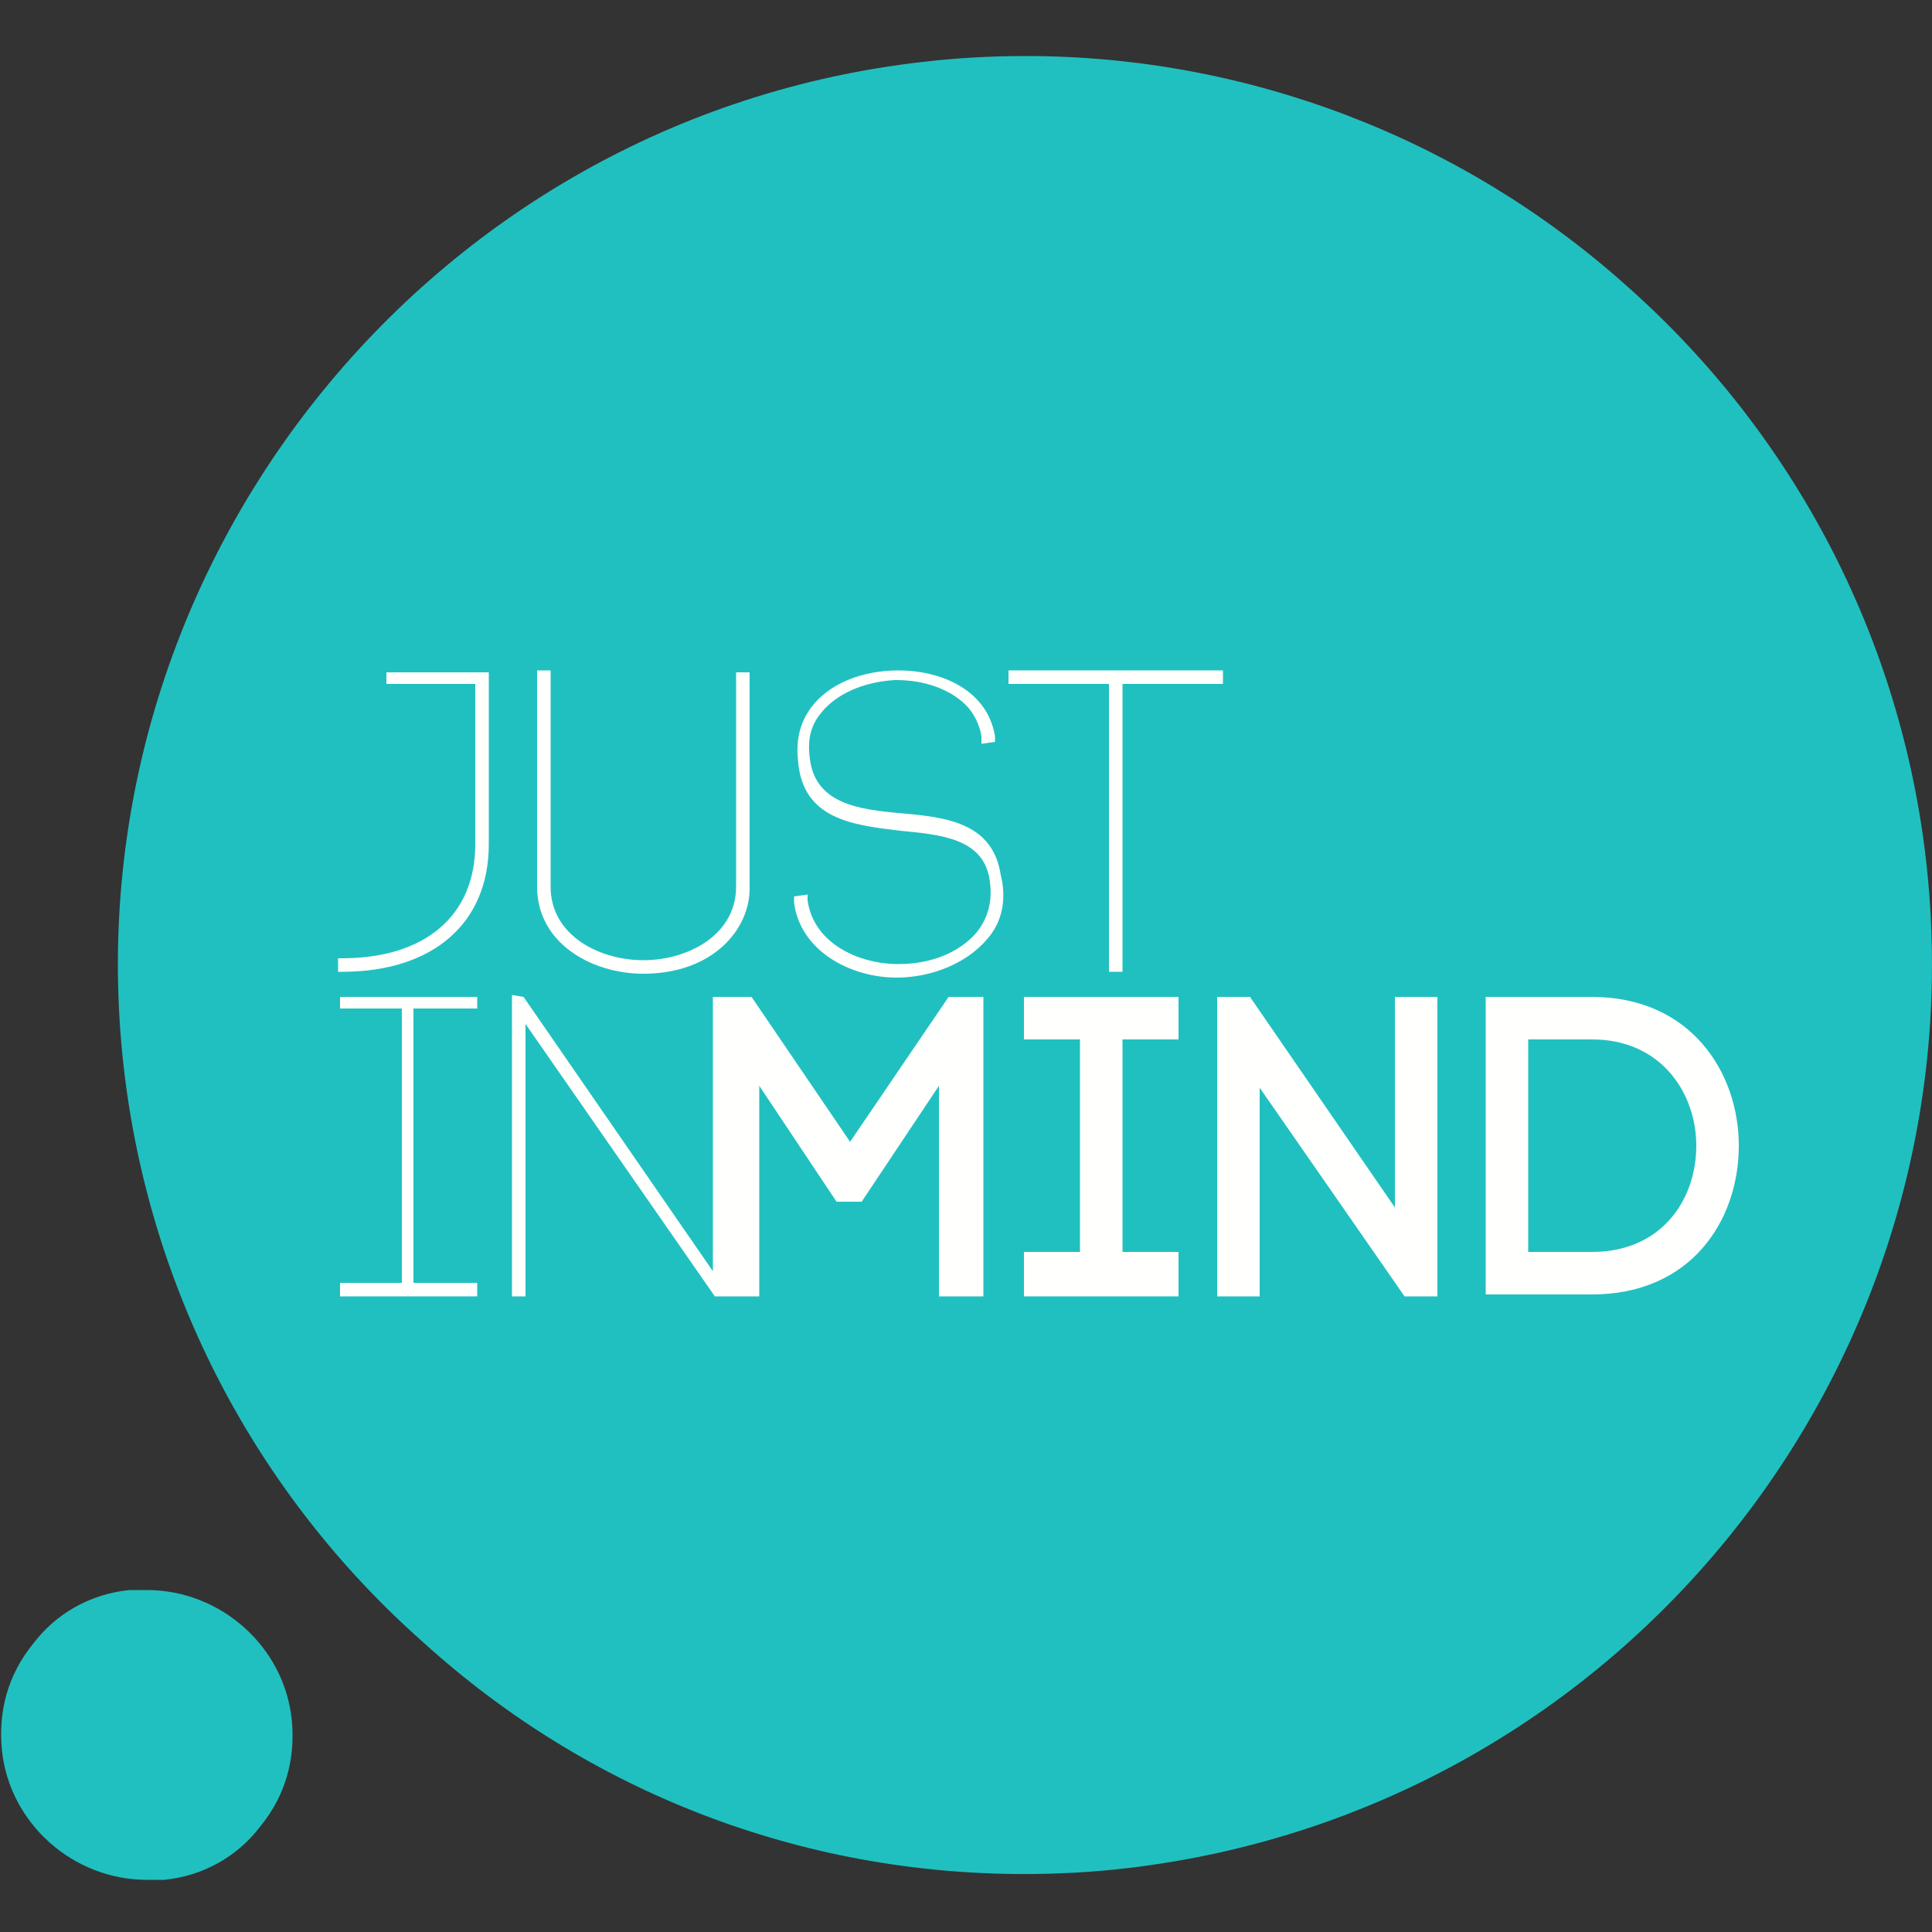
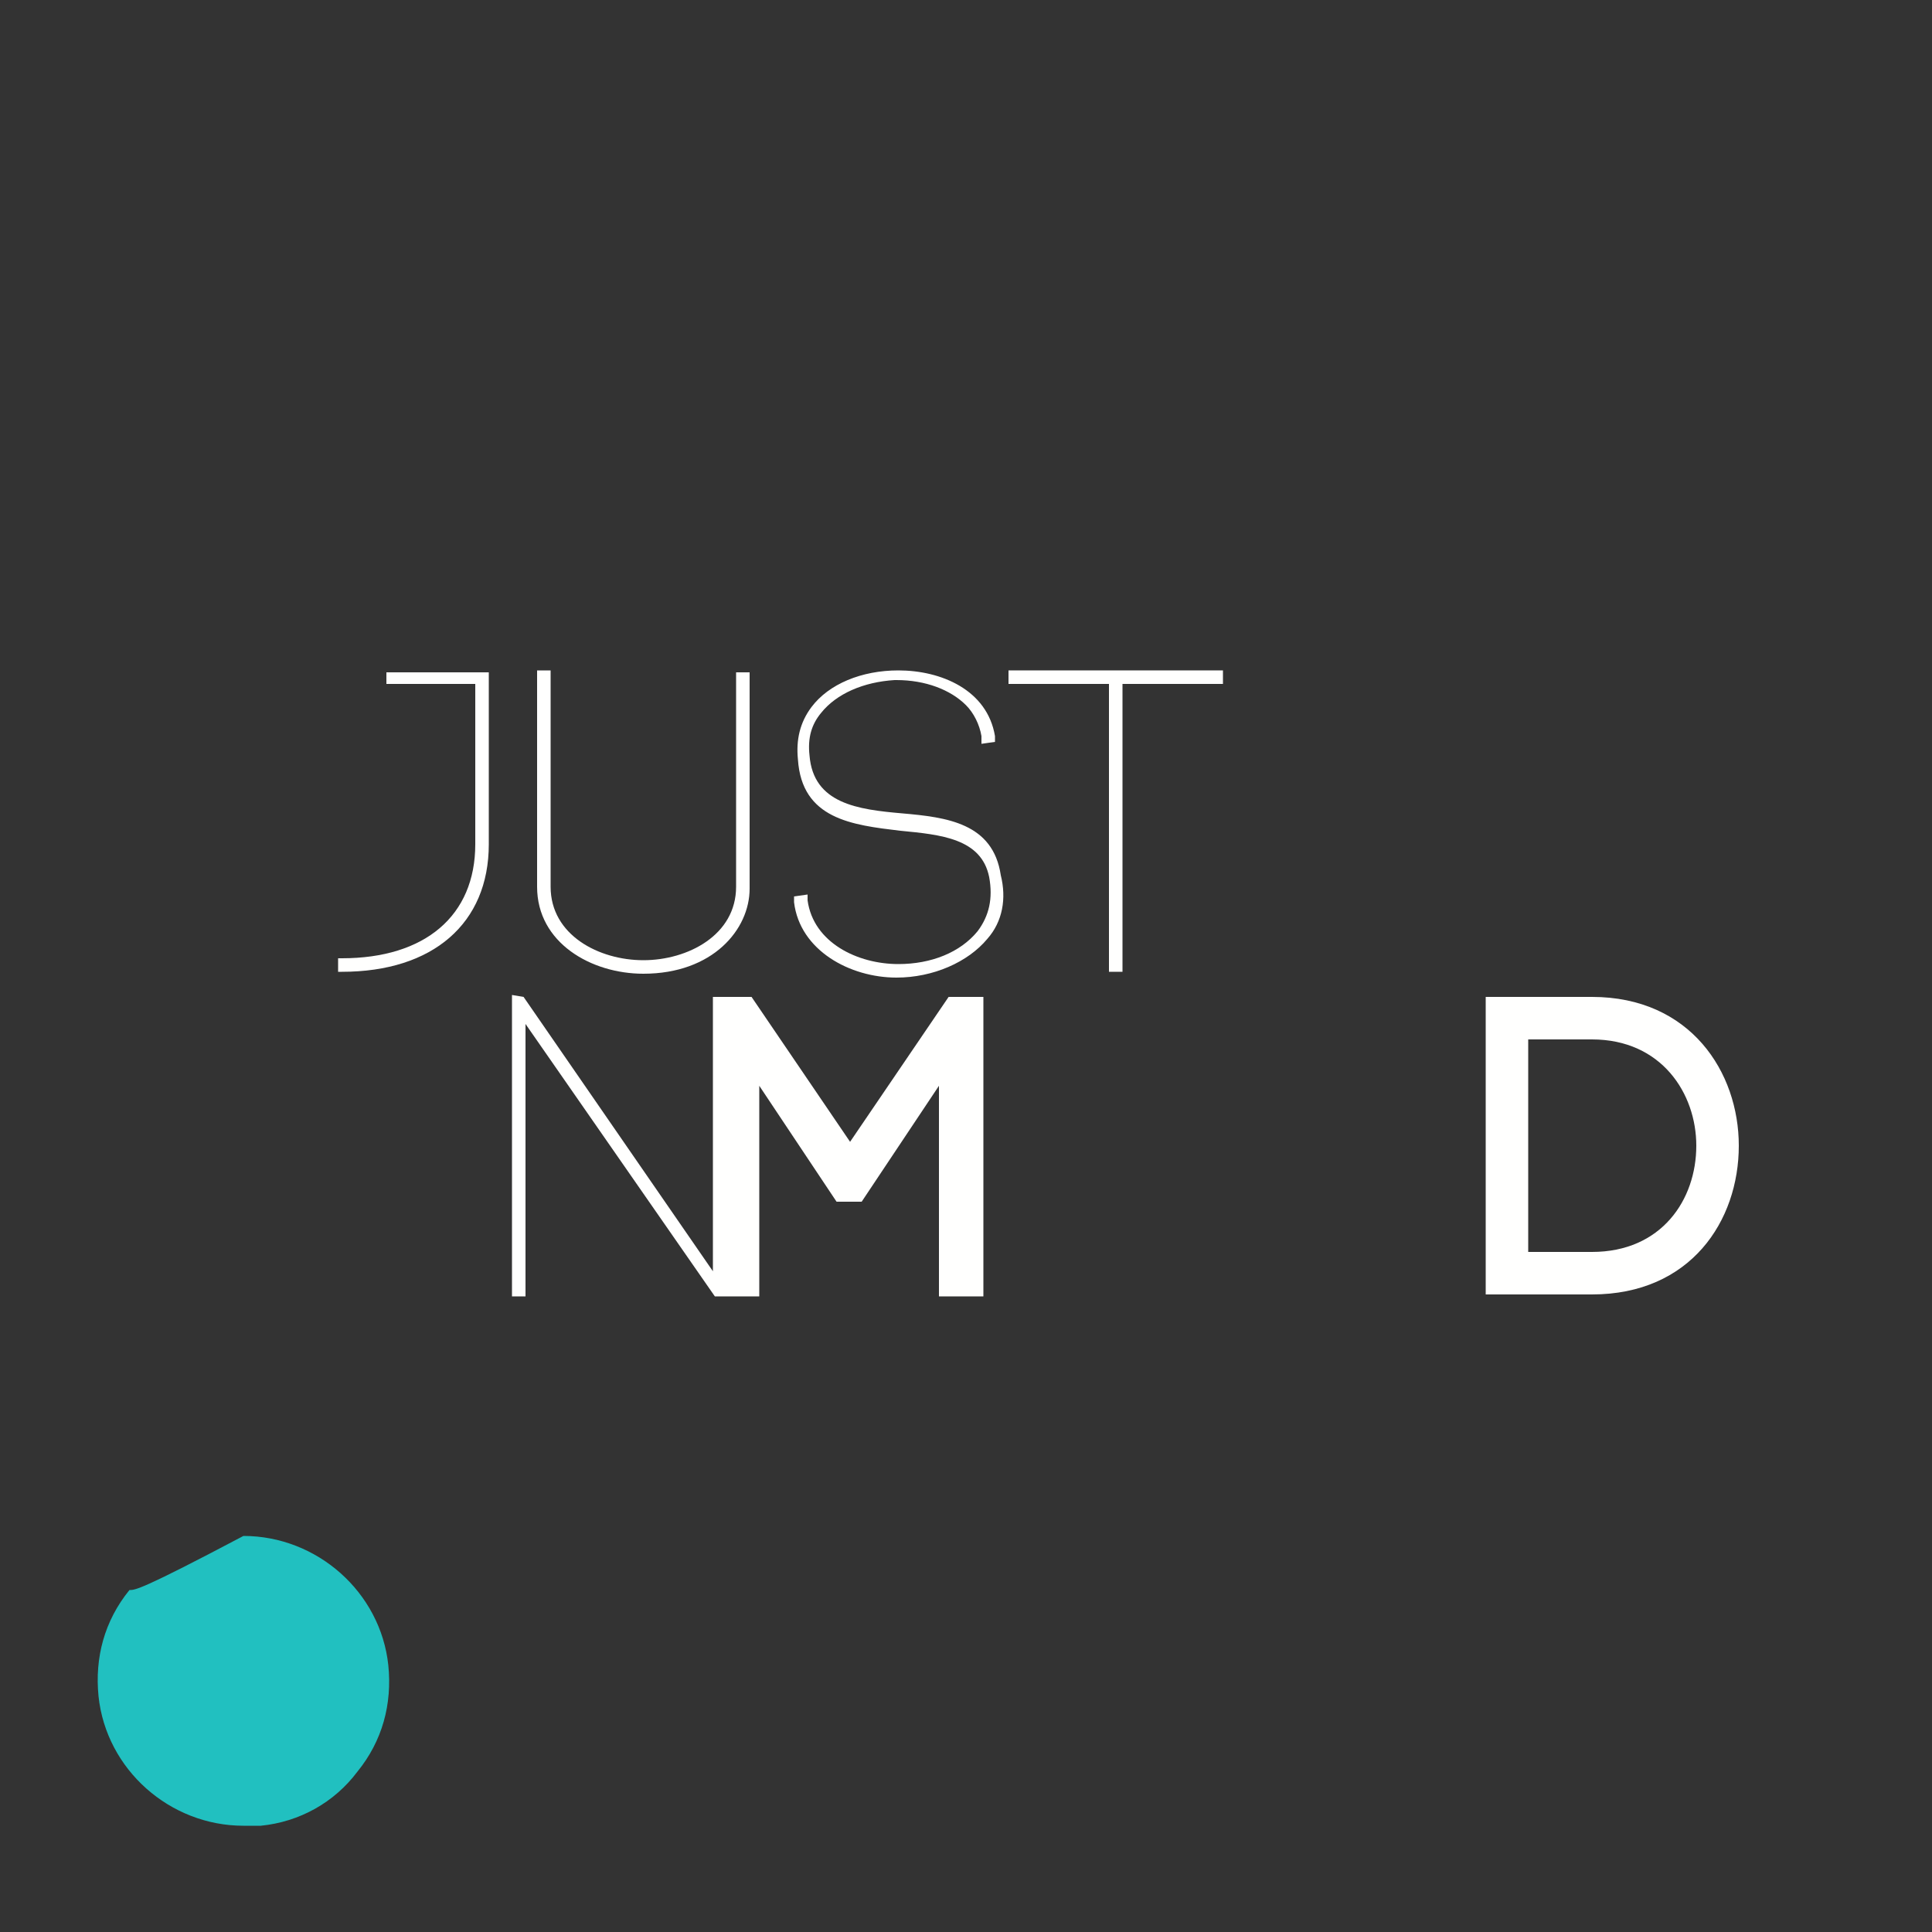
<svg xmlns="http://www.w3.org/2000/svg" id="Layer_1" x="0px" y="0px" viewBox="0 0 100 100" style="enable-background:new 0 0 100 100;" xml:space="preserve">
  <rect x="0" y="0" width="100" height="100" fill="#333333" stroke="none" />
  <style type="text/css">	.st0{fill-rule:evenodd;clip-rule:evenodd;fill:#21C0C0;}	.st1{fill-rule:evenodd;clip-rule:evenodd;fill:#FFFFFE;}</style>
  <title>logo_stacked_color_inverted</title>
  <desc>Created with Sketch.</desc>
  <g id="logo_stacked_color_inverted">
    <g id="justinmind-logo" transform="translate(139, 53)">
-       <path id="Fill-1" class="st0" d="M-132.3,29.3c-2,0.2-3.8,1.2-5,2.8c-1.3,1.6-1.8,3.5-1.6,5.5c0.4,3.8,3.7,6.7,7.5,6.7   c0.3,0,0.6,0,0.9,0c2-0.2,3.8-1.2,5-2.8c1.3-1.6,1.8-3.5,1.6-5.5c-0.4-3.8-3.7-6.7-7.5-6.7C-131.7,29.3-132,29.3-132.3,29.3z" />
-       <path id="Fill-2" class="st0" d="M-39.3-8.4c-1.3-11.5-6.8-22.1-15.5-29.8c-8.6-7.7-19.7-11.9-31.1-11.9h0c-1.8,0-3.6,0.1-5.3,0.3   c-25.7,2.9-44.3,26.3-41.4,52c1.3,11.5,6.8,22.1,15.5,29.8C-108.5,39.8-97.5,44-86,44c1.8,0,3.6-0.1,5.3-0.3   C-54.9,40.7-36.4,17.4-39.3-8.4" />
+       <path id="Fill-1" class="st0" d="M-132.3,29.3c-1.3,1.6-1.8,3.5-1.6,5.5c0.4,3.8,3.7,6.7,7.5,6.7   c0.3,0,0.6,0,0.9,0c2-0.2,3.8-1.2,5-2.8c1.3-1.6,1.8-3.5,1.6-5.5c-0.4-3.8-3.7-6.7-7.5-6.7C-131.7,29.3-132,29.3-132.3,29.3z" />
      <path id="Fill-3" class="st1" d="M-119.1-17.6h4.7v8.3c0,3.7-2.6,5.9-6.9,5.9h-0.2v0.7h0.2c4.7,0,7.6-2.5,7.6-6.6v-8.9h-5.3V-17.6   " />
      <path id="Fill-4" class="st1" d="M-100.9-7.1c0,2.5-2.5,3.8-4.8,3.8c-2.3,0-4.8-1.3-4.8-3.8v-11.2h-0.7v11.2   c0,2.9,2.8,4.5,5.5,4.5c3.6,0,5.5-2.3,5.5-4.4v-11.2h-0.7V-7.1" />
      <path id="Fill-5" class="st1" d="M-92.3-10.9c-2.3-0.2-4.6-0.5-4.8-3c-0.1-0.9,0.1-1.6,0.6-2.2c0.8-1,2.2-1.6,3.8-1.7l0.1,0   c1.5,0,2.8,0.5,3.6,1.3c0.4,0.4,0.7,1,0.8,1.6l0,0.4l0.7-0.1l0-0.3c-0.4-2.4-2.8-3.4-5-3.4c-1.9,0-3.6,0.7-4.5,1.9   c-0.6,0.8-0.8,1.7-0.7,2.7c0.2,3.1,2.8,3.4,5.3,3.7c2.1,0.2,4.2,0.4,4.6,2.4c0.2,1.1,0,2-0.6,2.8c-0.9,1.1-2.4,1.7-4.1,1.7   c-2.1,0-4.4-1.1-4.7-3.3l0-0.3l-0.7,0.1l0,0.3c0.3,2.5,2.9,3.9,5.3,3.9c1.9,0,3.7-0.8,4.7-2c0.8-0.9,1-2.1,0.7-3.3   C-87.6-10.4-90-10.7-92.3-10.9" />
      <polyline id="Fill-6" class="st1" points="-86.8,-17.6 -81.6,-17.6 -81.6,-2.7 -80.9,-2.7 -80.9,-17.6 -75.7,-17.6 -75.7,-18.3    -86.8,-18.3 -86.8,-17.6   " />
-       <polyline id="Fill-7" class="st1" points="-121.4,-0.8 -118.2,-0.8 -118.2,13.4 -121.4,13.4 -121.4,14.1 -114.3,14.1 -114.3,13.4    -117.6,13.4 -117.6,-0.8 -114.3,-0.8 -114.3,-1.4 -121.4,-1.4 -121.4,-0.8   " />
      <polyline id="Fill-8" class="st1" points="-89.9,-1.4 -95,6.1 -100.1,-1.4 -101.4,-1.4 -101.4,-1.4 -102.1,-1.4 -102.1,12.8    -111.9,-1.4 -112.5,-1.5 -112.5,14.1 -111.8,14.1 -111.8,0 -102,14.1 -99.7,14.1 -99.7,3.2 -95.7,9.2 -94.4,9.2 -90.4,3.2    -90.4,14.1 -88.1,14.1 -88.1,-1.4 -89.9,-1.4   " />
-       <polyline id="Fill-9" class="st1" points="-78,0.8 -80.9,0.8 -80.9,11.8 -78,11.8 -78,14.1 -86,14.1 -86,11.8 -83.1,11.8    -83.1,0.8 -86,0.8 -86,-1.4 -78,-1.4 -78,0.8   " />
-       <polygon id="Fill-10" class="st1" points="-76,-1.4 -74.3,-1.4 -66.8,9.5 -66.8,-1.4 -64.6,-1.4 -64.6,14.1 -66.3,14.1 -73.8,3.3    -73.8,14.1 -76,14.1   " />
      <path id="Fill-11" class="st1" d="M-56.6-1.4c5.1,0,7.6,3.9,7.6,7.7c0,3.9-2.5,7.7-7.6,7.7h-5.5V-1.4H-56.6L-56.6-1.4z    M-56.6,11.8c3.6,0,5.4-2.7,5.4-5.5c0-2.7-1.8-5.5-5.4-5.5h-3.3v11H-56.6L-56.6,11.8z" />
    </g>
  </g>
</svg>